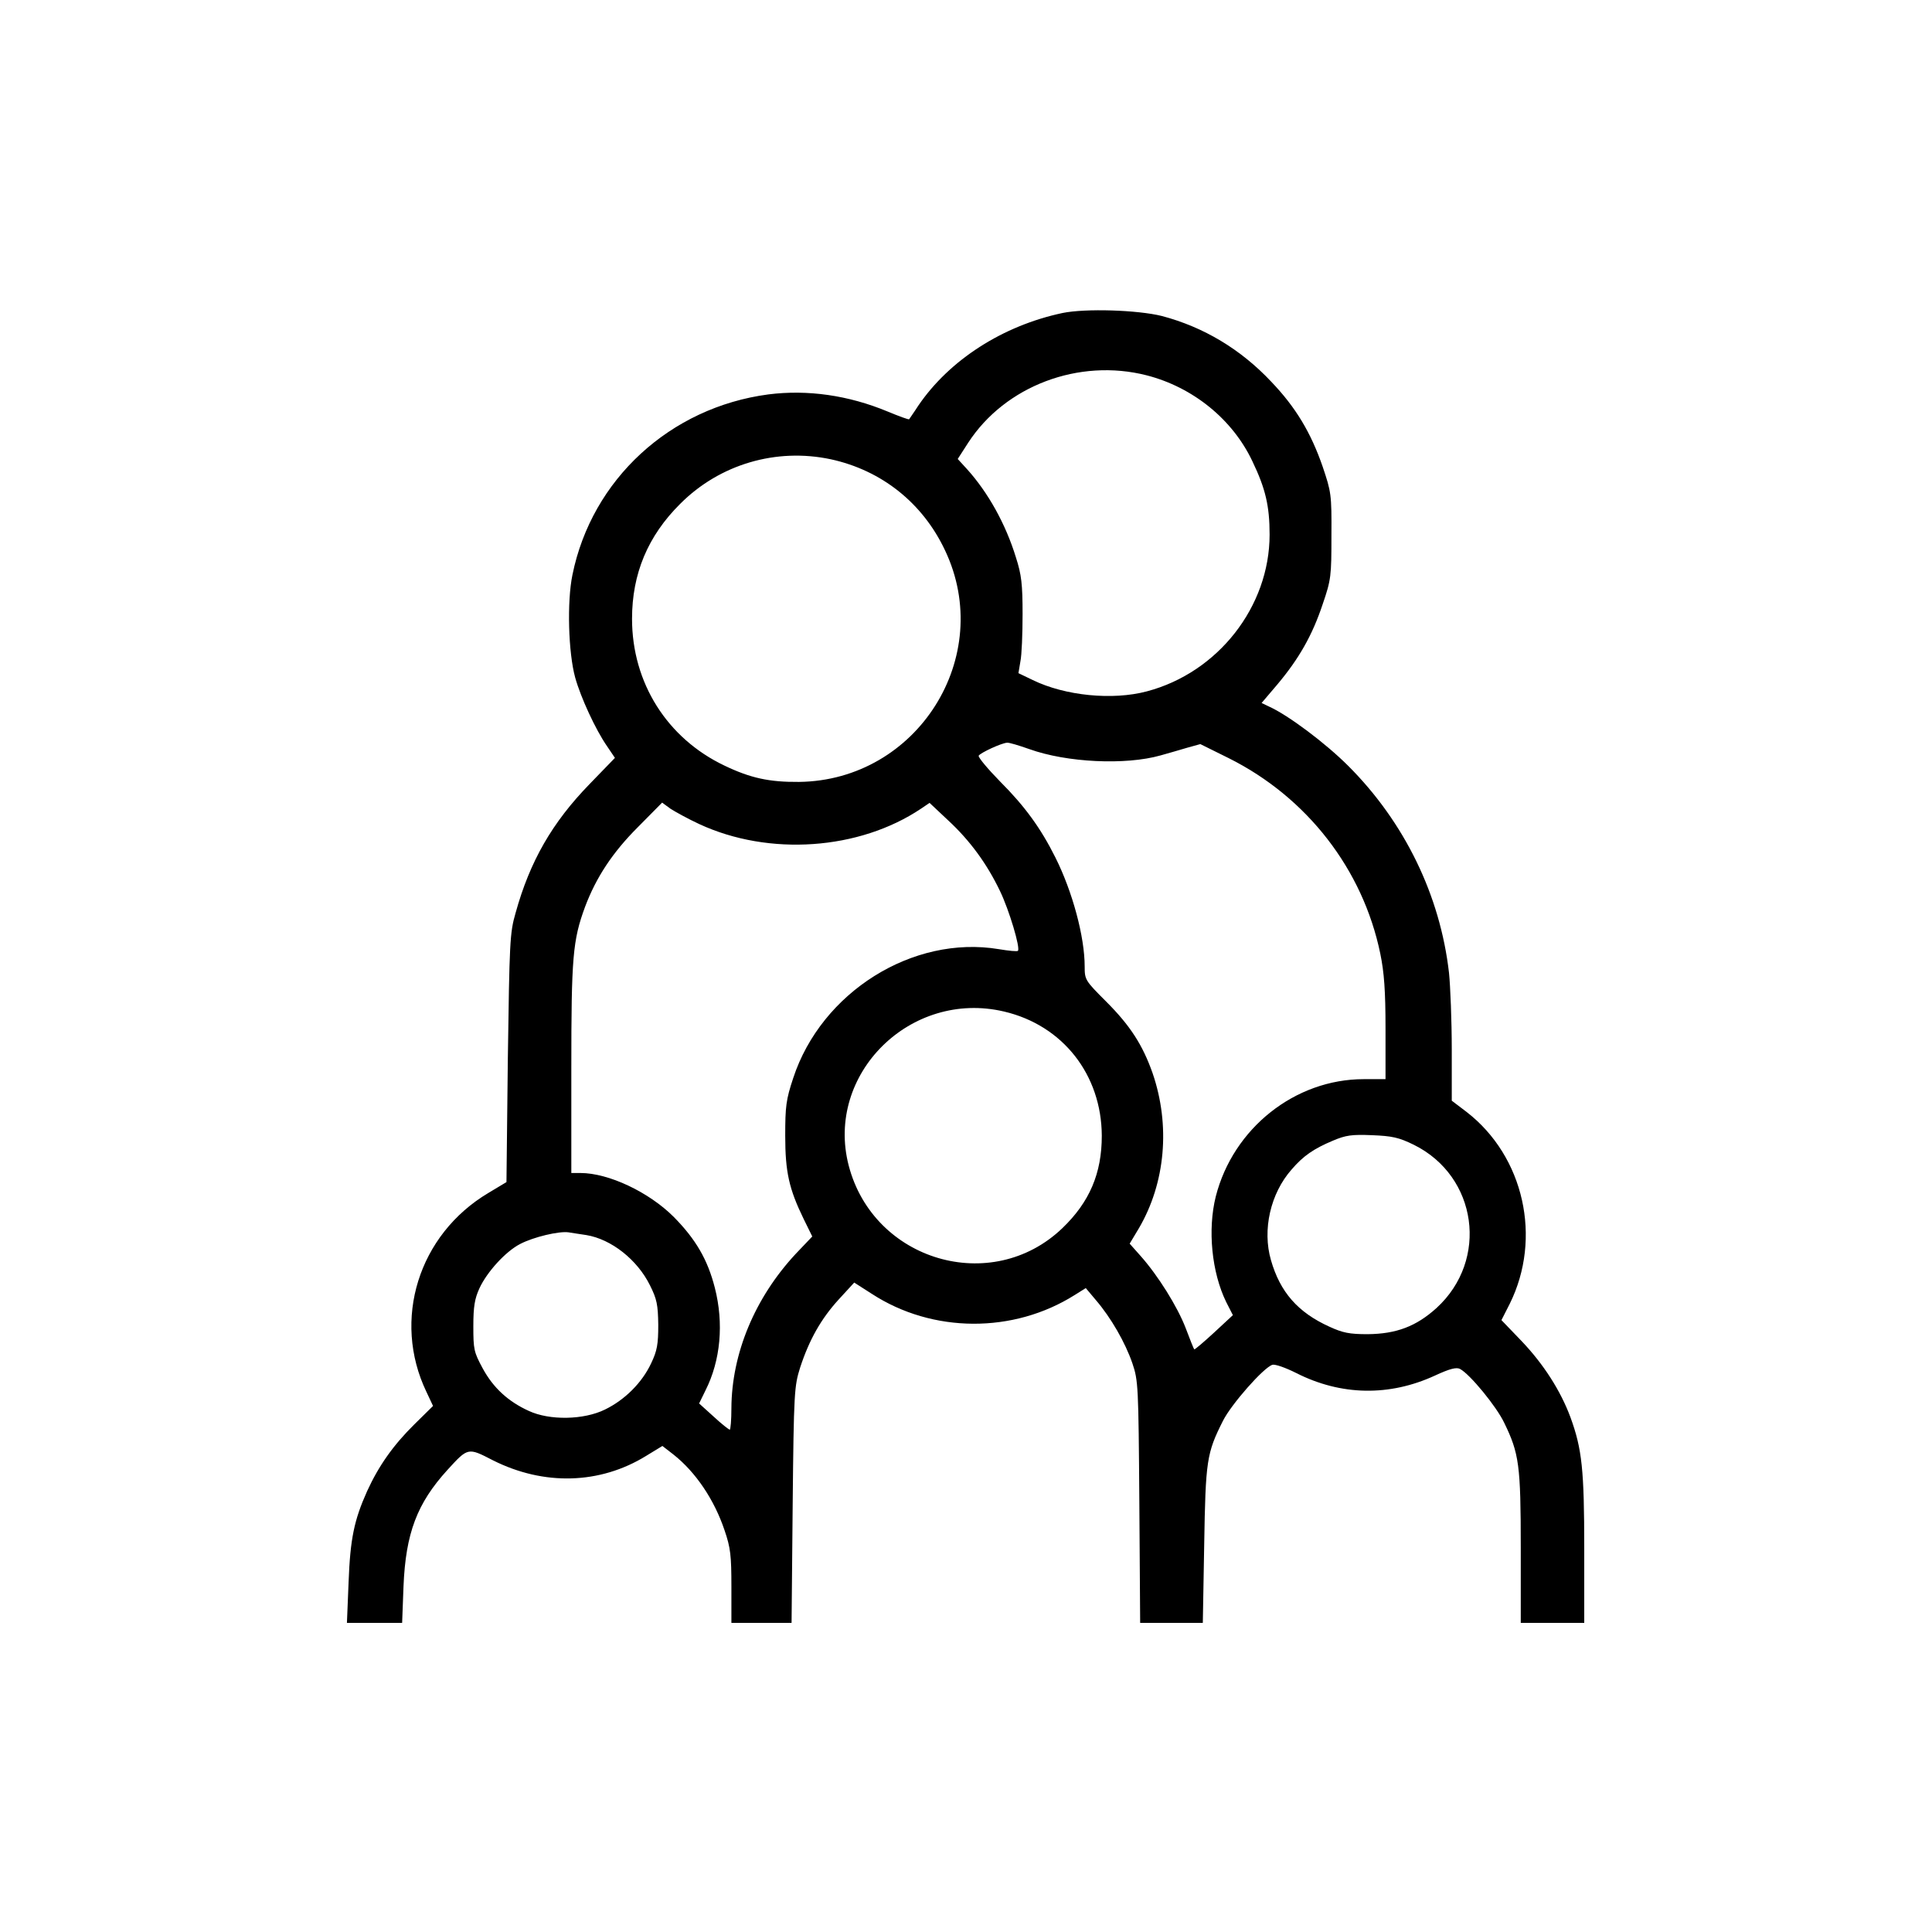
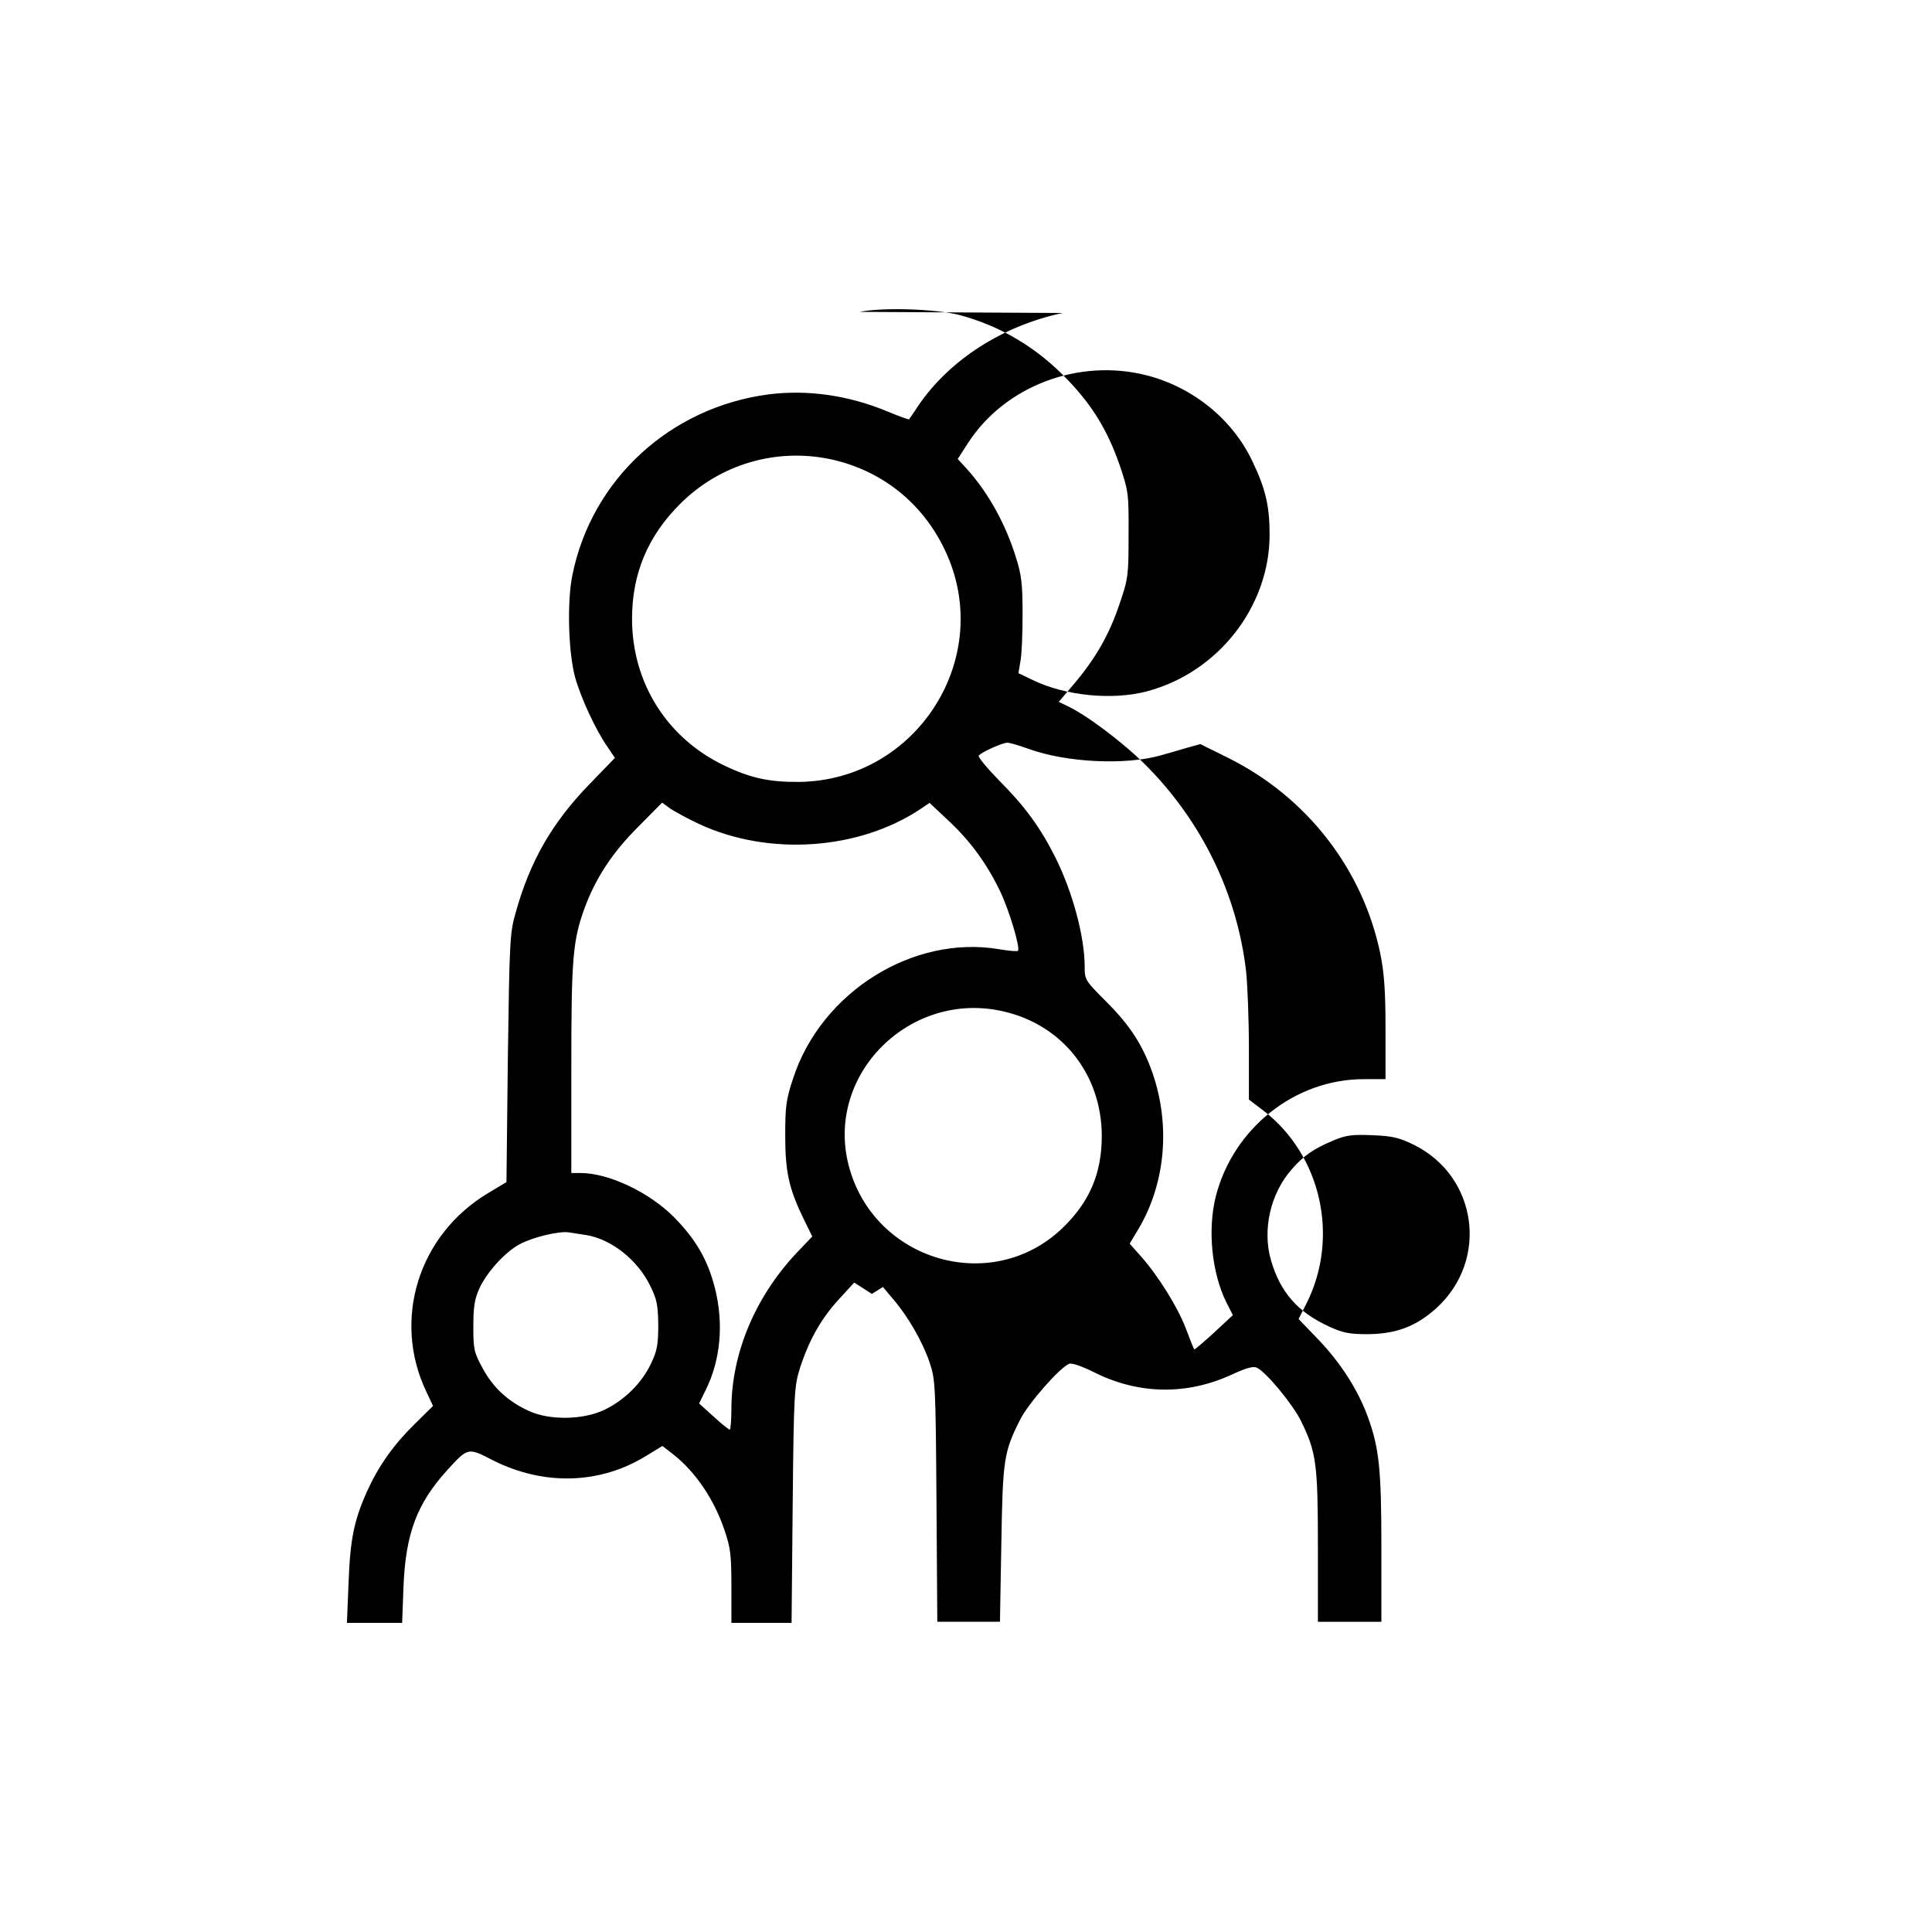
<svg xmlns="http://www.w3.org/2000/svg" version="1.0" width="700pt" height="700pt" viewBox="0 0 700 700" preserveAspectRatio="xMidYMid meet">
  <g transform="translate(0,700) scale(0.1,-0.1)" fill="#000000" stroke="none">
-     <path d="M3850 5866 c-217 -46 -410 -170 -523 -336 -16 -25 -32 -47 -33 -49 -2 -2 -37 11 -78 28 -142 59 -290 80 -432 62 -356 -47 -640 -308 -710 -654 -20 -97 -15 -281 10 -372 20 -72 74 -189 115 -248 l29 -43 -92 -95 c-135 -139 -216 -279 -268 -467 -21 -72 -22 -106 -28 -526 l-5 -449 -65 -39 c-254 -151 -350 -460 -225 -721 l24 -51 -68 -67 c-76 -75 -129 -150 -171 -242 -47 -105 -61 -172 -67 -329 l-6 -148 100 0 100 0 5 133 c8 192 49 300 159 421 75 82 74 82 165 35 185 -93 388 -87 555 16 l59 36 40 -31 c81 -64 148 -164 185 -274 22 -64 25 -92 25 -205 l0 -131 109 0 109 0 4 427 c4 411 6 431 27 498 33 101 76 177 140 247 l56 61 64 -41 c220 -143 513 -144 735 -4 l40 25 37 -44 c54 -63 106 -153 132 -229 21 -62 22 -82 25 -502 l3 -438 113 0 114 0 5 282 c5 307 9 333 68 450 30 60 147 193 179 203 10 3 47 -10 87 -30 162 -82 337 -85 502 -9 54 25 78 31 91 24 36 -19 132 -136 160 -195 54 -111 60 -153 60 -452 l0 -273 115 0 115 0 0 269 c0 286 -8 361 -50 476 -36 97 -98 193 -176 275 l-74 77 30 59 c118 238 52 534 -156 695 l-54 41 0 187 c0 102 -5 227 -10 276 -32 281 -161 546 -365 750 -83 83 -218 184 -287 215 l-27 13 57 67 c79 94 127 179 164 290 31 90 32 103 32 250 1 149 -1 158 -32 250 -43 124 -98 215 -186 307 -111 118 -245 198 -396 238 -88 22 -277 28 -360 11z m305 -226 c167 -43 311 -159 383 -312 47 -98 62 -161 62 -265 0 -261 -187 -500 -445 -568 -124 -33 -296 -16 -413 41 l-52 25 7 42 c5 23 8 101 8 172 0 108 -4 143 -24 205 -37 121 -101 236 -178 321 l-33 36 38 59 c134 206 401 307 647 244z m-1145 -304 c184 -40 333 -158 414 -330 183 -385 -100 -834 -529 -839 -108 -1 -176 14 -270 59 -208 99 -335 300 -335 532 0 163 57 300 175 417 143 143 347 203 545 161z m719 -1050 c136 -49 349 -59 476 -23 28 8 71 20 97 28 l47 13 103 -51 c284 -142 486 -403 549 -708 14 -68 19 -134 19 -272 l0 -183 -79 0 c-249 0 -473 -178 -536 -425 -30 -120 -15 -275 38 -383 l24 -47 -69 -64 c-38 -35 -70 -62 -71 -60 -2 2 -16 37 -31 77 -30 78 -100 190 -163 261 l-40 45 33 55 c97 165 115 374 50 563 -36 102 -81 172 -168 259 -76 76 -78 79 -78 127 0 108 -44 271 -106 395 -53 106 -110 185 -201 276 -45 46 -80 88 -77 93 7 11 83 46 103 47 7 1 43 -10 80 -23z m-1195 -272 c253 -117 579 -94 803 56 l31 21 67 -63 c80 -74 141 -158 188 -256 33 -68 75 -208 65 -217 -2 -3 -33 0 -69 6 -312 52 -643 -156 -745 -467 -26 -78 -29 -103 -29 -209 0 -132 14 -193 67 -302 l31 -63 -60 -63 c-148 -159 -232 -361 -233 -559 0 -43 -3 -78 -6 -78 -3 0 -30 21 -59 48 l-52 47 23 47 c55 109 67 243 34 372 -26 102 -69 176 -149 257 -90 90 -236 159 -338 159 l-33 0 0 379 c0 403 5 464 50 586 40 106 99 196 191 288 l88 89 30 -22 c17 -11 64 -37 105 -56z m1104 -679 c213 -50 353 -229 354 -450 0 -136 -44 -240 -143 -335 -256 -245 -684 -119 -774 227 -86 331 224 638 563 558z m1485 -483 c230 -114 272 -417 82 -591 -74 -67 -146 -94 -250 -95 -66 0 -90 5 -138 27 -115 52 -179 126 -212 241 -32 110 -2 242 75 329 42 49 80 75 149 104 47 20 69 23 142 20 73 -3 97 -8 152 -35z m-2998 -327 c90 -15 184 -89 230 -182 25 -50 29 -70 30 -143 0 -71 -4 -94 -26 -140 -33 -70 -95 -132 -167 -167 -77 -38 -201 -40 -276 -5 -75 34 -129 84 -167 154 -32 59 -34 69 -34 153 0 71 5 100 22 137 27 59 95 134 148 161 48 25 140 47 175 42 14 -2 43 -7 65 -10z" />
+     <path d="M3850 5866 c-217 -46 -410 -170 -523 -336 -16 -25 -32 -47 -33 -49 -2 -2 -37 11 -78 28 -142 59 -290 80 -432 62 -356 -47 -640 -308 -710 -654 -20 -97 -15 -281 10 -372 20 -72 74 -189 115 -248 l29 -43 -92 -95 c-135 -139 -216 -279 -268 -467 -21 -72 -22 -106 -28 -526 l-5 -449 -65 -39 c-254 -151 -350 -460 -225 -721 l24 -51 -68 -67 c-76 -75 -129 -150 -171 -242 -47 -105 -61 -172 -67 -329 l-6 -148 100 0 100 0 5 133 c8 192 49 300 159 421 75 82 74 82 165 35 185 -93 388 -87 555 16 l59 36 40 -31 c81 -64 148 -164 185 -274 22 -64 25 -92 25 -205 l0 -131 109 0 109 0 4 427 c4 411 6 431 27 498 33 101 76 177 140 247 l56 61 64 -41 l40 25 37 -44 c54 -63 106 -153 132 -229 21 -62 22 -82 25 -502 l3 -438 113 0 114 0 5 282 c5 307 9 333 68 450 30 60 147 193 179 203 10 3 47 -10 87 -30 162 -82 337 -85 502 -9 54 25 78 31 91 24 36 -19 132 -136 160 -195 54 -111 60 -153 60 -452 l0 -273 115 0 115 0 0 269 c0 286 -8 361 -50 476 -36 97 -98 193 -176 275 l-74 77 30 59 c118 238 52 534 -156 695 l-54 41 0 187 c0 102 -5 227 -10 276 -32 281 -161 546 -365 750 -83 83 -218 184 -287 215 l-27 13 57 67 c79 94 127 179 164 290 31 90 32 103 32 250 1 149 -1 158 -32 250 -43 124 -98 215 -186 307 -111 118 -245 198 -396 238 -88 22 -277 28 -360 11z m305 -226 c167 -43 311 -159 383 -312 47 -98 62 -161 62 -265 0 -261 -187 -500 -445 -568 -124 -33 -296 -16 -413 41 l-52 25 7 42 c5 23 8 101 8 172 0 108 -4 143 -24 205 -37 121 -101 236 -178 321 l-33 36 38 59 c134 206 401 307 647 244z m-1145 -304 c184 -40 333 -158 414 -330 183 -385 -100 -834 -529 -839 -108 -1 -176 14 -270 59 -208 99 -335 300 -335 532 0 163 57 300 175 417 143 143 347 203 545 161z m719 -1050 c136 -49 349 -59 476 -23 28 8 71 20 97 28 l47 13 103 -51 c284 -142 486 -403 549 -708 14 -68 19 -134 19 -272 l0 -183 -79 0 c-249 0 -473 -178 -536 -425 -30 -120 -15 -275 38 -383 l24 -47 -69 -64 c-38 -35 -70 -62 -71 -60 -2 2 -16 37 -31 77 -30 78 -100 190 -163 261 l-40 45 33 55 c97 165 115 374 50 563 -36 102 -81 172 -168 259 -76 76 -78 79 -78 127 0 108 -44 271 -106 395 -53 106 -110 185 -201 276 -45 46 -80 88 -77 93 7 11 83 46 103 47 7 1 43 -10 80 -23z m-1195 -272 c253 -117 579 -94 803 56 l31 21 67 -63 c80 -74 141 -158 188 -256 33 -68 75 -208 65 -217 -2 -3 -33 0 -69 6 -312 52 -643 -156 -745 -467 -26 -78 -29 -103 -29 -209 0 -132 14 -193 67 -302 l31 -63 -60 -63 c-148 -159 -232 -361 -233 -559 0 -43 -3 -78 -6 -78 -3 0 -30 21 -59 48 l-52 47 23 47 c55 109 67 243 34 372 -26 102 -69 176 -149 257 -90 90 -236 159 -338 159 l-33 0 0 379 c0 403 5 464 50 586 40 106 99 196 191 288 l88 89 30 -22 c17 -11 64 -37 105 -56z m1104 -679 c213 -50 353 -229 354 -450 0 -136 -44 -240 -143 -335 -256 -245 -684 -119 -774 227 -86 331 224 638 563 558z m1485 -483 c230 -114 272 -417 82 -591 -74 -67 -146 -94 -250 -95 -66 0 -90 5 -138 27 -115 52 -179 126 -212 241 -32 110 -2 242 75 329 42 49 80 75 149 104 47 20 69 23 142 20 73 -3 97 -8 152 -35z m-2998 -327 c90 -15 184 -89 230 -182 25 -50 29 -70 30 -143 0 -71 -4 -94 -26 -140 -33 -70 -95 -132 -167 -167 -77 -38 -201 -40 -276 -5 -75 34 -129 84 -167 154 -32 59 -34 69 -34 153 0 71 5 100 22 137 27 59 95 134 148 161 48 25 140 47 175 42 14 -2 43 -7 65 -10z" />
  </g>
</svg>